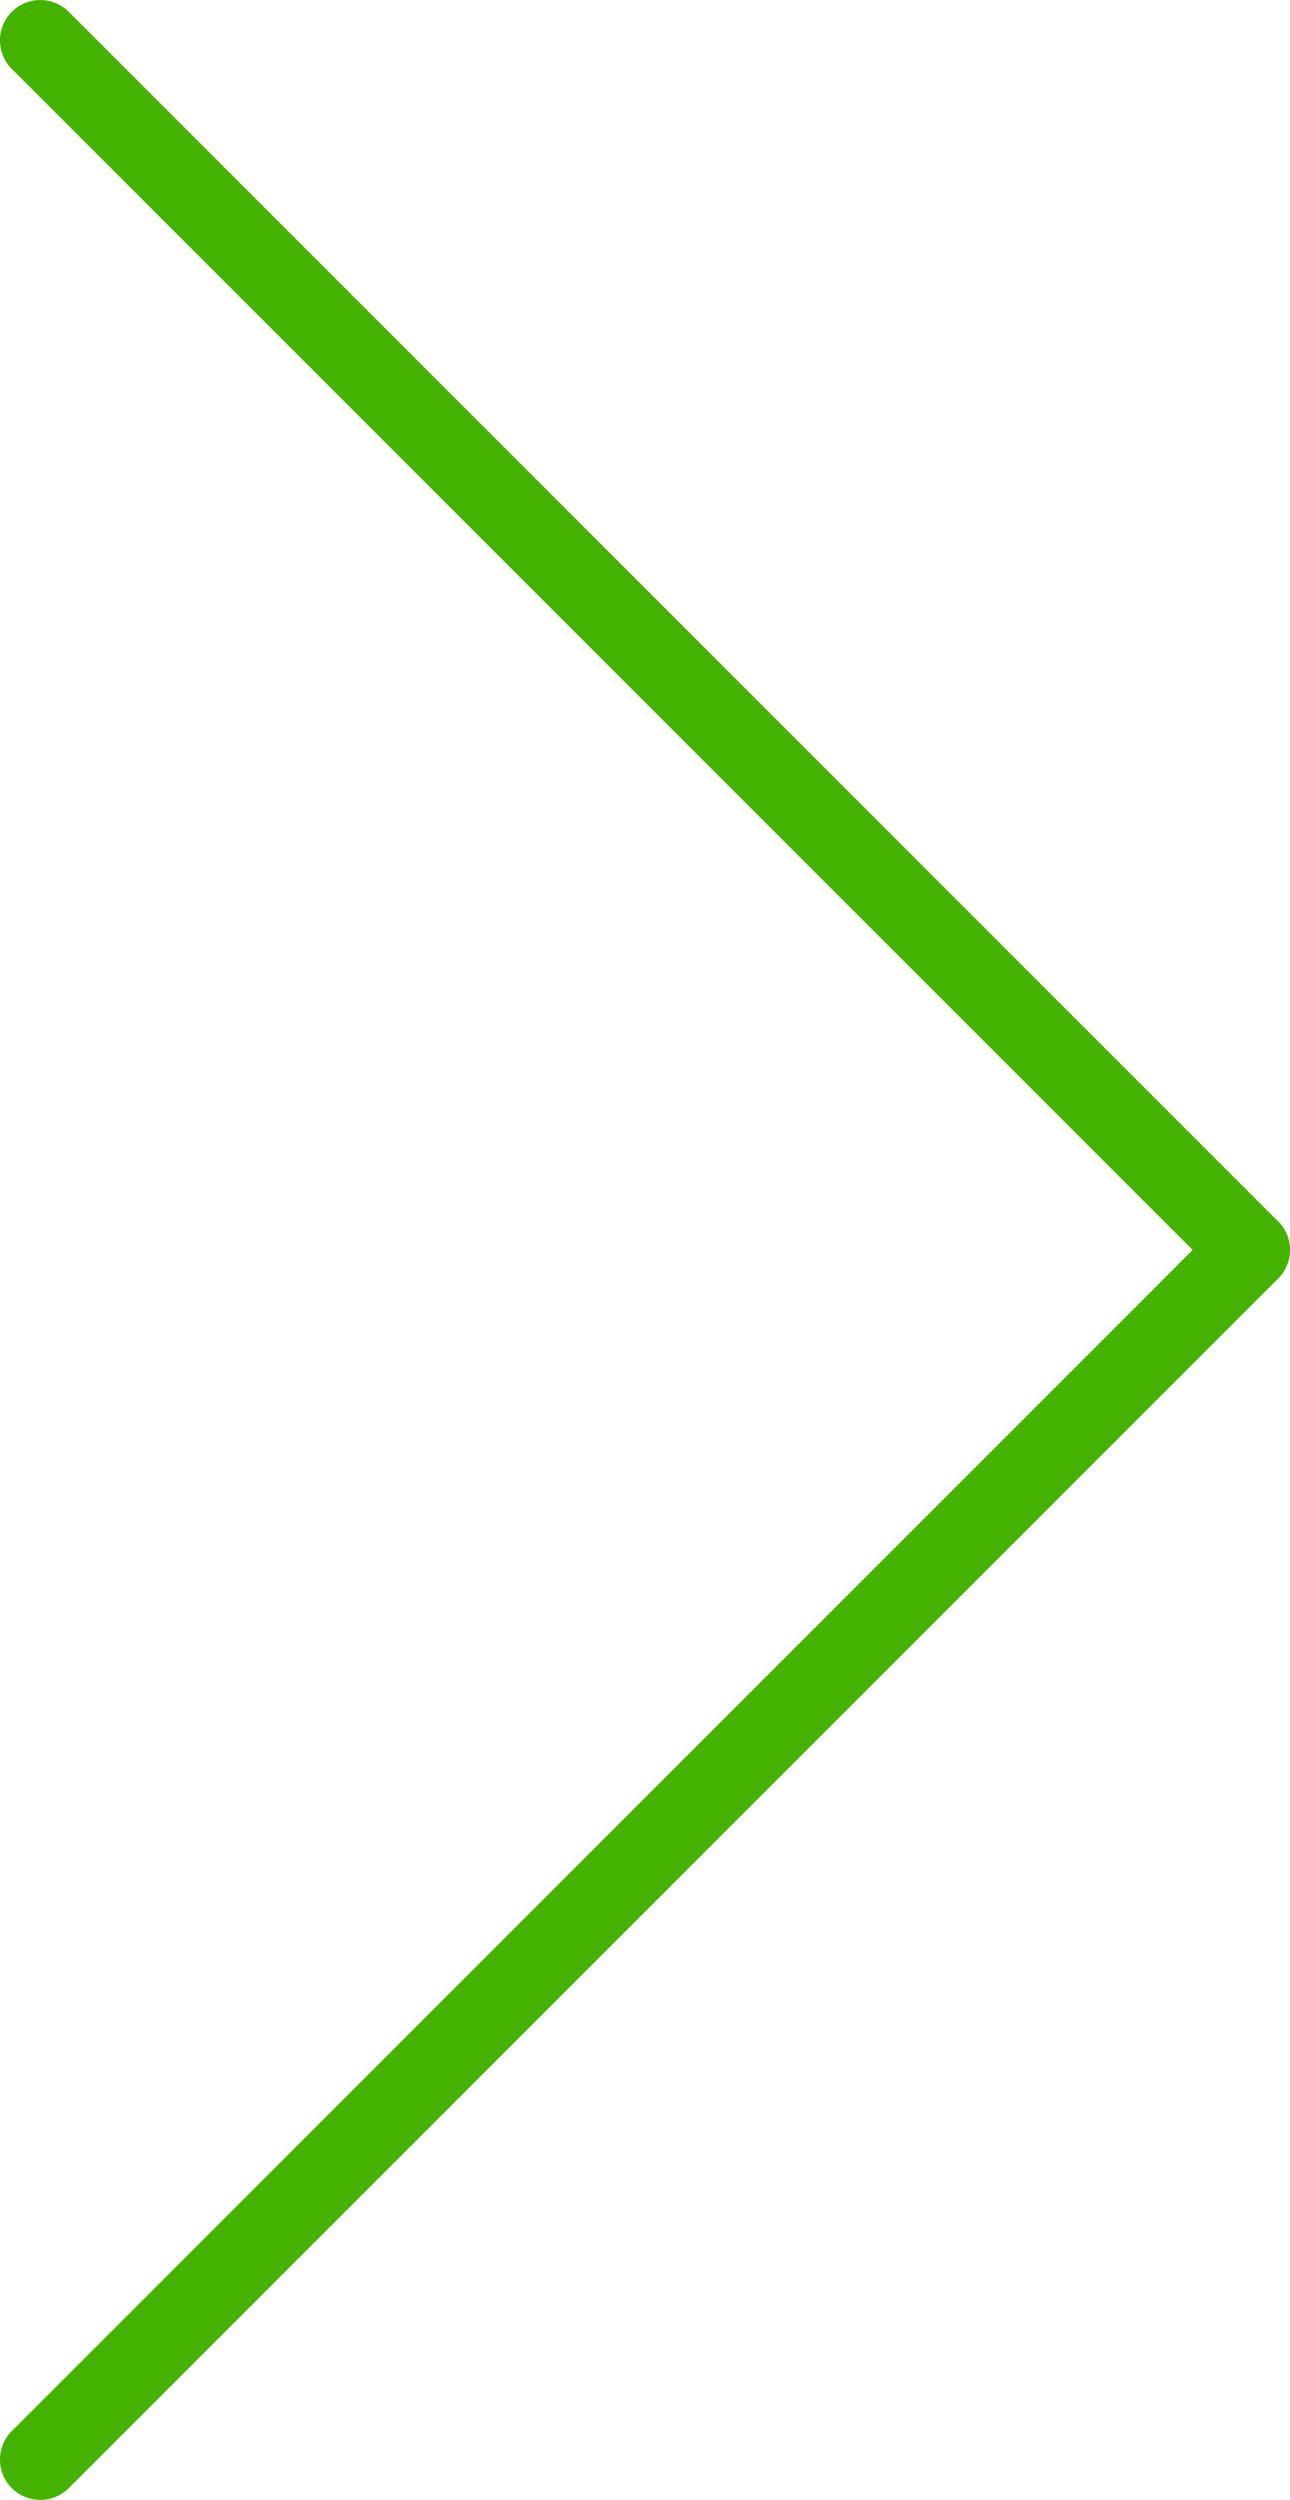
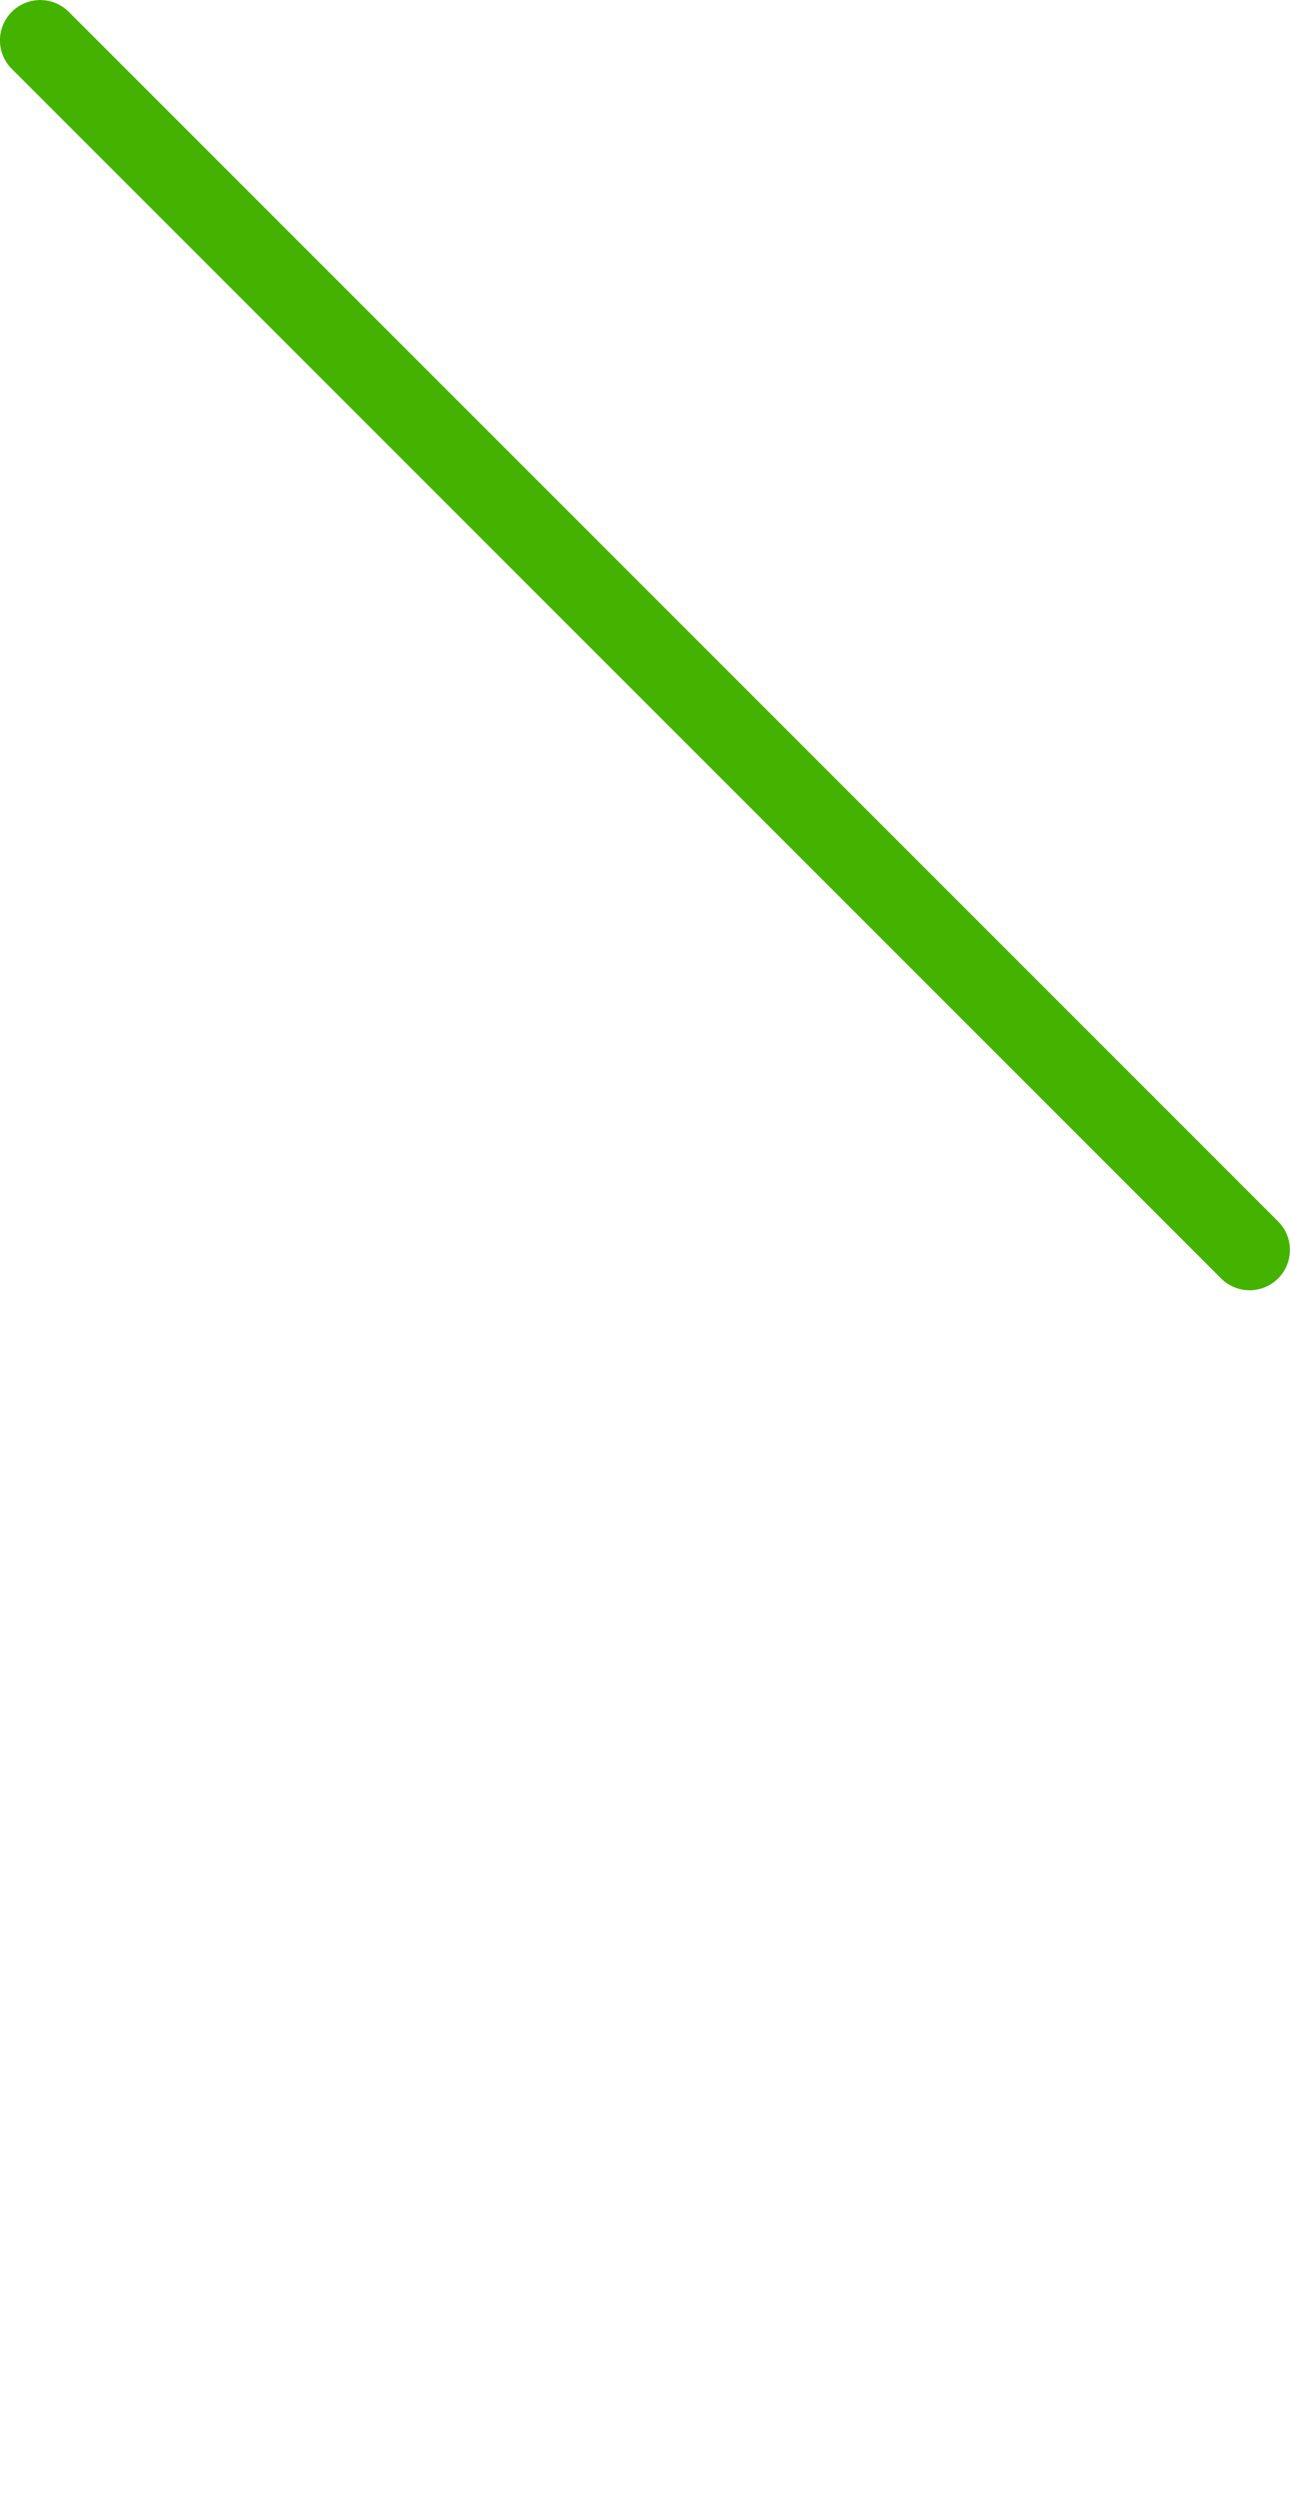
<svg xmlns="http://www.w3.org/2000/svg" width="16" height="31" viewBox="0 0 16 31">
  <g id="グループ_147" data-name="グループ 147" transform="translate(-827 -1014)">
    <path id="線_19" data-name="線 19" d="M15,15.5a.5.5,0,0,1-.354-.146l-15-15a.5.5,0,0,1,0-.707.5.5,0,0,1,.707,0l15,15A.5.5,0,0,1,15,15.5Z" transform="translate(827.5 1014.5)" fill="#44b300" />
-     <path id="線_20" data-name="線 20" d="M0,15.5a.5.5,0,0,1-.354-.146.5.5,0,0,1,0-.707l15-15a.5.5,0,0,1,.707,0,.5.5,0,0,1,0,.707l-15,15A.5.5,0,0,1,0,15.5Z" transform="translate(827.5 1029.5)" fill="#44b300" />
  </g>
</svg>